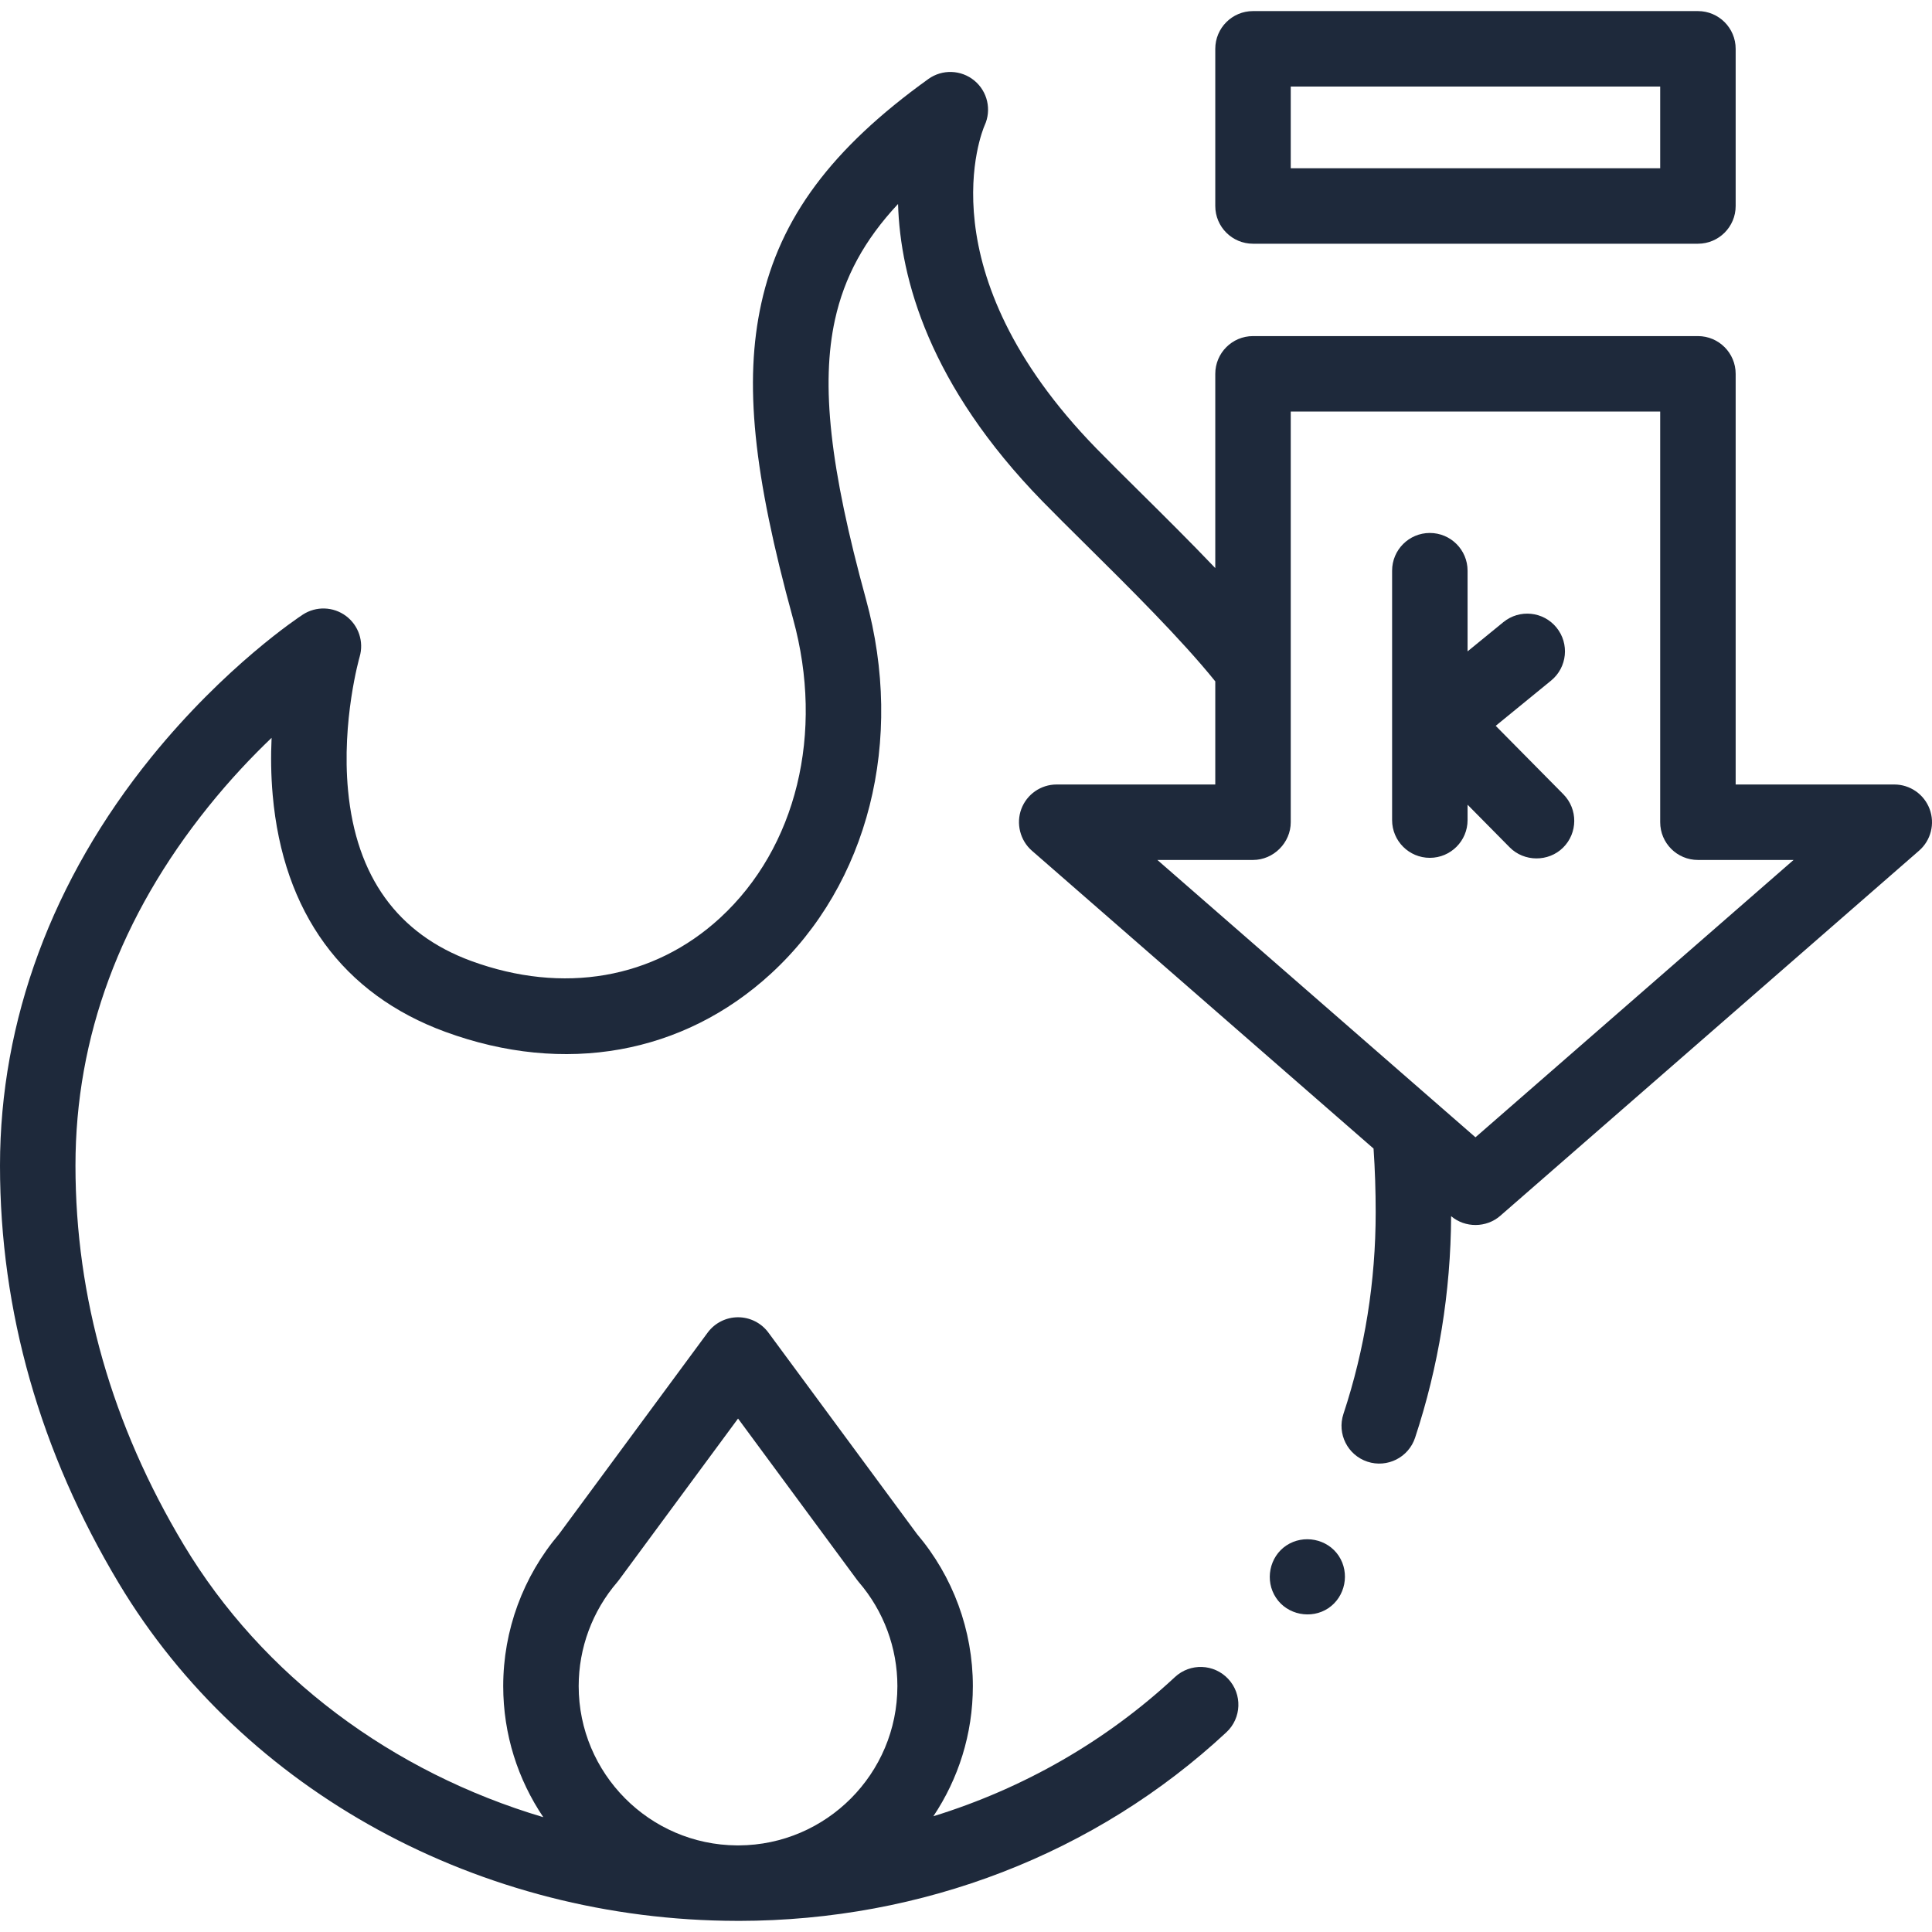
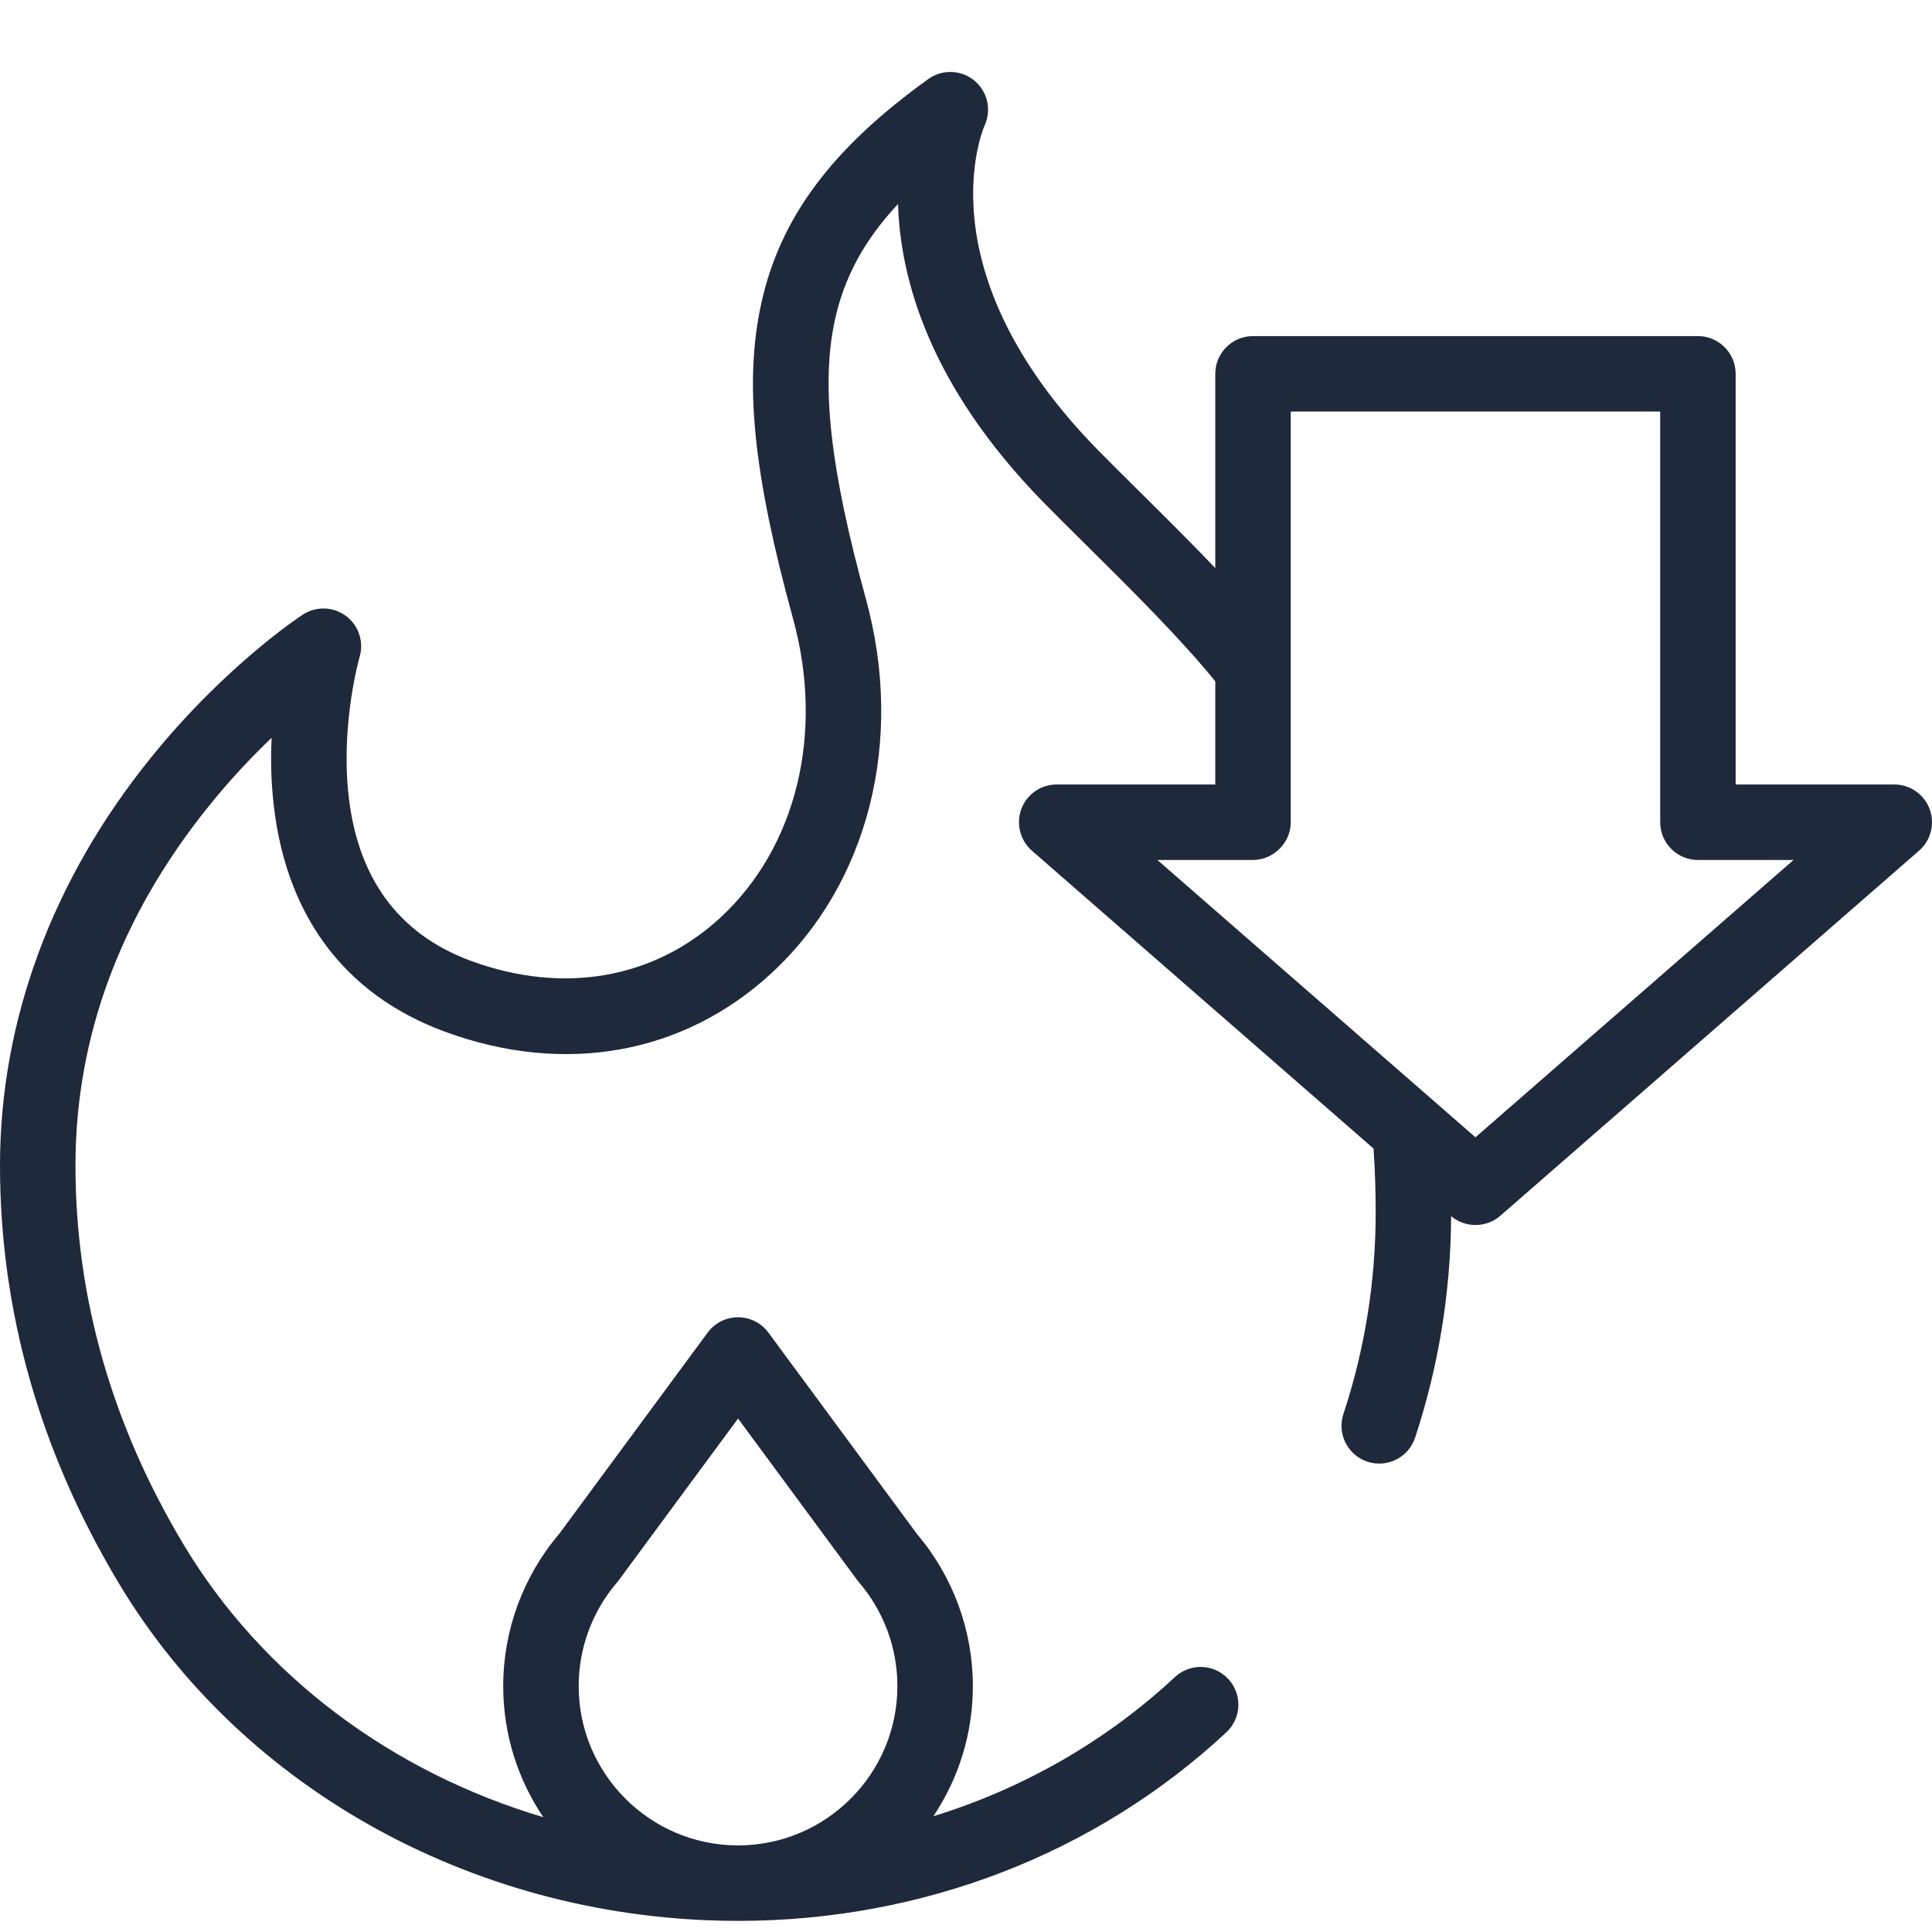
<svg xmlns="http://www.w3.org/2000/svg" fill="none" viewBox="0 0 80 80" height="80" width="80">
  <g id="Group">
-     <path fill="#1E293B" d="M51.884 10.092H70.307C71.17 10.092 71.87 9.393 71.87 8.53V2.022C71.87 1.159 71.17 0.459 70.307 0.459H51.884C51.022 0.459 50.322 1.159 50.322 2.022V8.53C50.322 9.393 51.021 10.092 51.884 10.092ZM53.447 3.584H68.745V6.967H53.447V3.584Z" id="Vector" />
    <path fill="#1E293B" d="M14.325 25.505C13.799 25.114 13.087 25.092 12.538 25.45C12.409 25.534 9.34 27.556 6.263 31.356C2.166 36.416 0 42.262 0 48.263C0 54.298 1.658 60.122 4.928 65.573C10.087 74.175 19.887 79.522 30.512 79.539C30.528 79.539 30.544 79.54 30.561 79.54C30.571 79.54 30.582 79.54 30.593 79.54C38.207 79.532 45.376 76.76 50.781 71.731C51.413 71.143 51.448 70.155 50.86 69.523C50.272 68.891 49.284 68.855 48.652 69.443C45.793 72.103 42.377 74.055 38.649 75.207C39.681 73.663 40.284 71.809 40.284 69.817C40.284 67.511 39.463 65.278 37.972 63.522L31.818 55.18C31.523 54.781 31.057 54.545 30.561 54.545C30.064 54.545 29.598 54.781 29.303 55.18L23.149 63.522C21.658 65.278 20.837 67.511 20.837 69.817C20.837 71.826 21.45 73.694 22.497 75.246C16.244 73.389 10.872 69.409 7.608 63.966C4.633 59.007 3.125 53.724 3.125 48.263C3.125 42.944 4.976 37.944 8.627 33.403C9.527 32.283 10.432 31.329 11.246 30.552C11.212 31.294 11.218 32.096 11.292 32.924C11.721 37.781 14.193 41.171 18.441 42.727C23.379 44.537 28.297 43.655 31.933 40.308C35.962 36.6 37.465 30.659 35.855 24.802C34.367 19.384 33.984 15.925 34.575 13.235C34.961 11.481 35.782 9.949 37.186 8.446C37.278 11.553 38.488 15.958 43.162 20.753C43.679 21.283 44.302 21.9 44.961 22.552C46.737 24.311 48.916 26.468 50.322 28.214L50.322 29.282V32.484H43.754C43.102 32.484 42.519 32.888 42.291 33.498C42.065 34.102 42.242 34.801 42.727 35.224L56.876 47.56C56.935 48.429 56.964 49.314 56.964 50.199C56.964 53.059 56.515 55.869 55.628 58.551C55.358 59.371 55.802 60.254 56.622 60.525C57.441 60.795 58.325 60.352 58.596 59.532C59.57 56.583 60.071 53.498 60.088 50.359C60.67 50.852 61.547 50.846 62.123 50.344L79.465 35.224C79.956 34.796 80.129 34.108 79.901 33.498C79.672 32.888 79.089 32.484 78.438 32.484H71.87V15.48C71.87 14.617 71.17 13.917 70.307 13.917H51.884C51.021 13.917 50.322 14.617 50.322 15.48V23.523C49.267 22.417 48.153 21.314 47.16 20.331C46.511 19.688 45.897 19.081 45.399 18.57C38.248 11.236 40.67 5.425 40.77 5.195C41.067 4.55 40.892 3.787 40.345 3.336C39.797 2.885 39.015 2.859 38.439 3.273C34.435 6.151 32.302 9.017 31.523 12.564C30.806 15.826 31.188 19.611 32.841 25.63C34.14 30.353 32.981 35.097 29.817 38.009C27.072 40.535 23.317 41.186 19.515 39.793C16.466 38.676 14.749 36.299 14.412 32.729C14.138 29.834 14.884 27.223 14.891 27.2C15.076 26.572 14.85 25.896 14.325 25.505ZM23.962 69.817C23.962 68.238 24.529 66.71 25.558 65.514C25.584 65.484 25.608 65.454 25.631 65.422L30.561 58.739L35.49 65.422C35.513 65.454 35.538 65.484 35.563 65.514C36.592 66.71 37.159 68.238 37.159 69.817C37.159 73.444 34.216 76.397 30.593 76.414C30.582 76.414 30.572 76.415 30.561 76.415C30.545 76.415 30.529 76.414 30.512 76.414C26.896 76.388 23.962 73.439 23.962 69.817ZM68.745 17.042V34.046C68.745 34.909 69.444 35.609 70.307 35.609H74.268L61.096 47.093L47.924 35.609H51.885C52.735 35.609 53.447 34.895 53.447 34.046L53.447 17.042H68.745Z" id="Vector_2" />
-     <path fill="#1E293B" d="M52.836 66.159C53.302 66.87 54.299 67.063 55.003 66.592C55.711 66.118 55.904 65.134 55.434 64.425C54.963 63.714 53.975 63.525 53.267 63.994C52.557 64.464 52.366 65.453 52.836 66.159Z" id="Vector_3" />
-     <path fill="#1E293B" d="M59.206 35.521C60.069 35.521 60.769 34.821 60.769 33.959V33.322L62.513 35.087C63.111 35.692 64.117 35.698 64.722 35.1C65.336 34.493 65.342 33.504 64.736 32.89L61.934 30.055L64.228 28.181C64.896 27.635 64.995 26.651 64.449 25.983C63.903 25.314 62.918 25.216 62.25 25.762L60.769 26.972V23.631C60.769 22.768 60.069 22.069 59.206 22.069C58.344 22.069 57.644 22.768 57.644 23.631V33.959C57.644 34.822 58.344 35.521 59.206 35.521Z" id="Vector_4" />
  </g>
</svg>